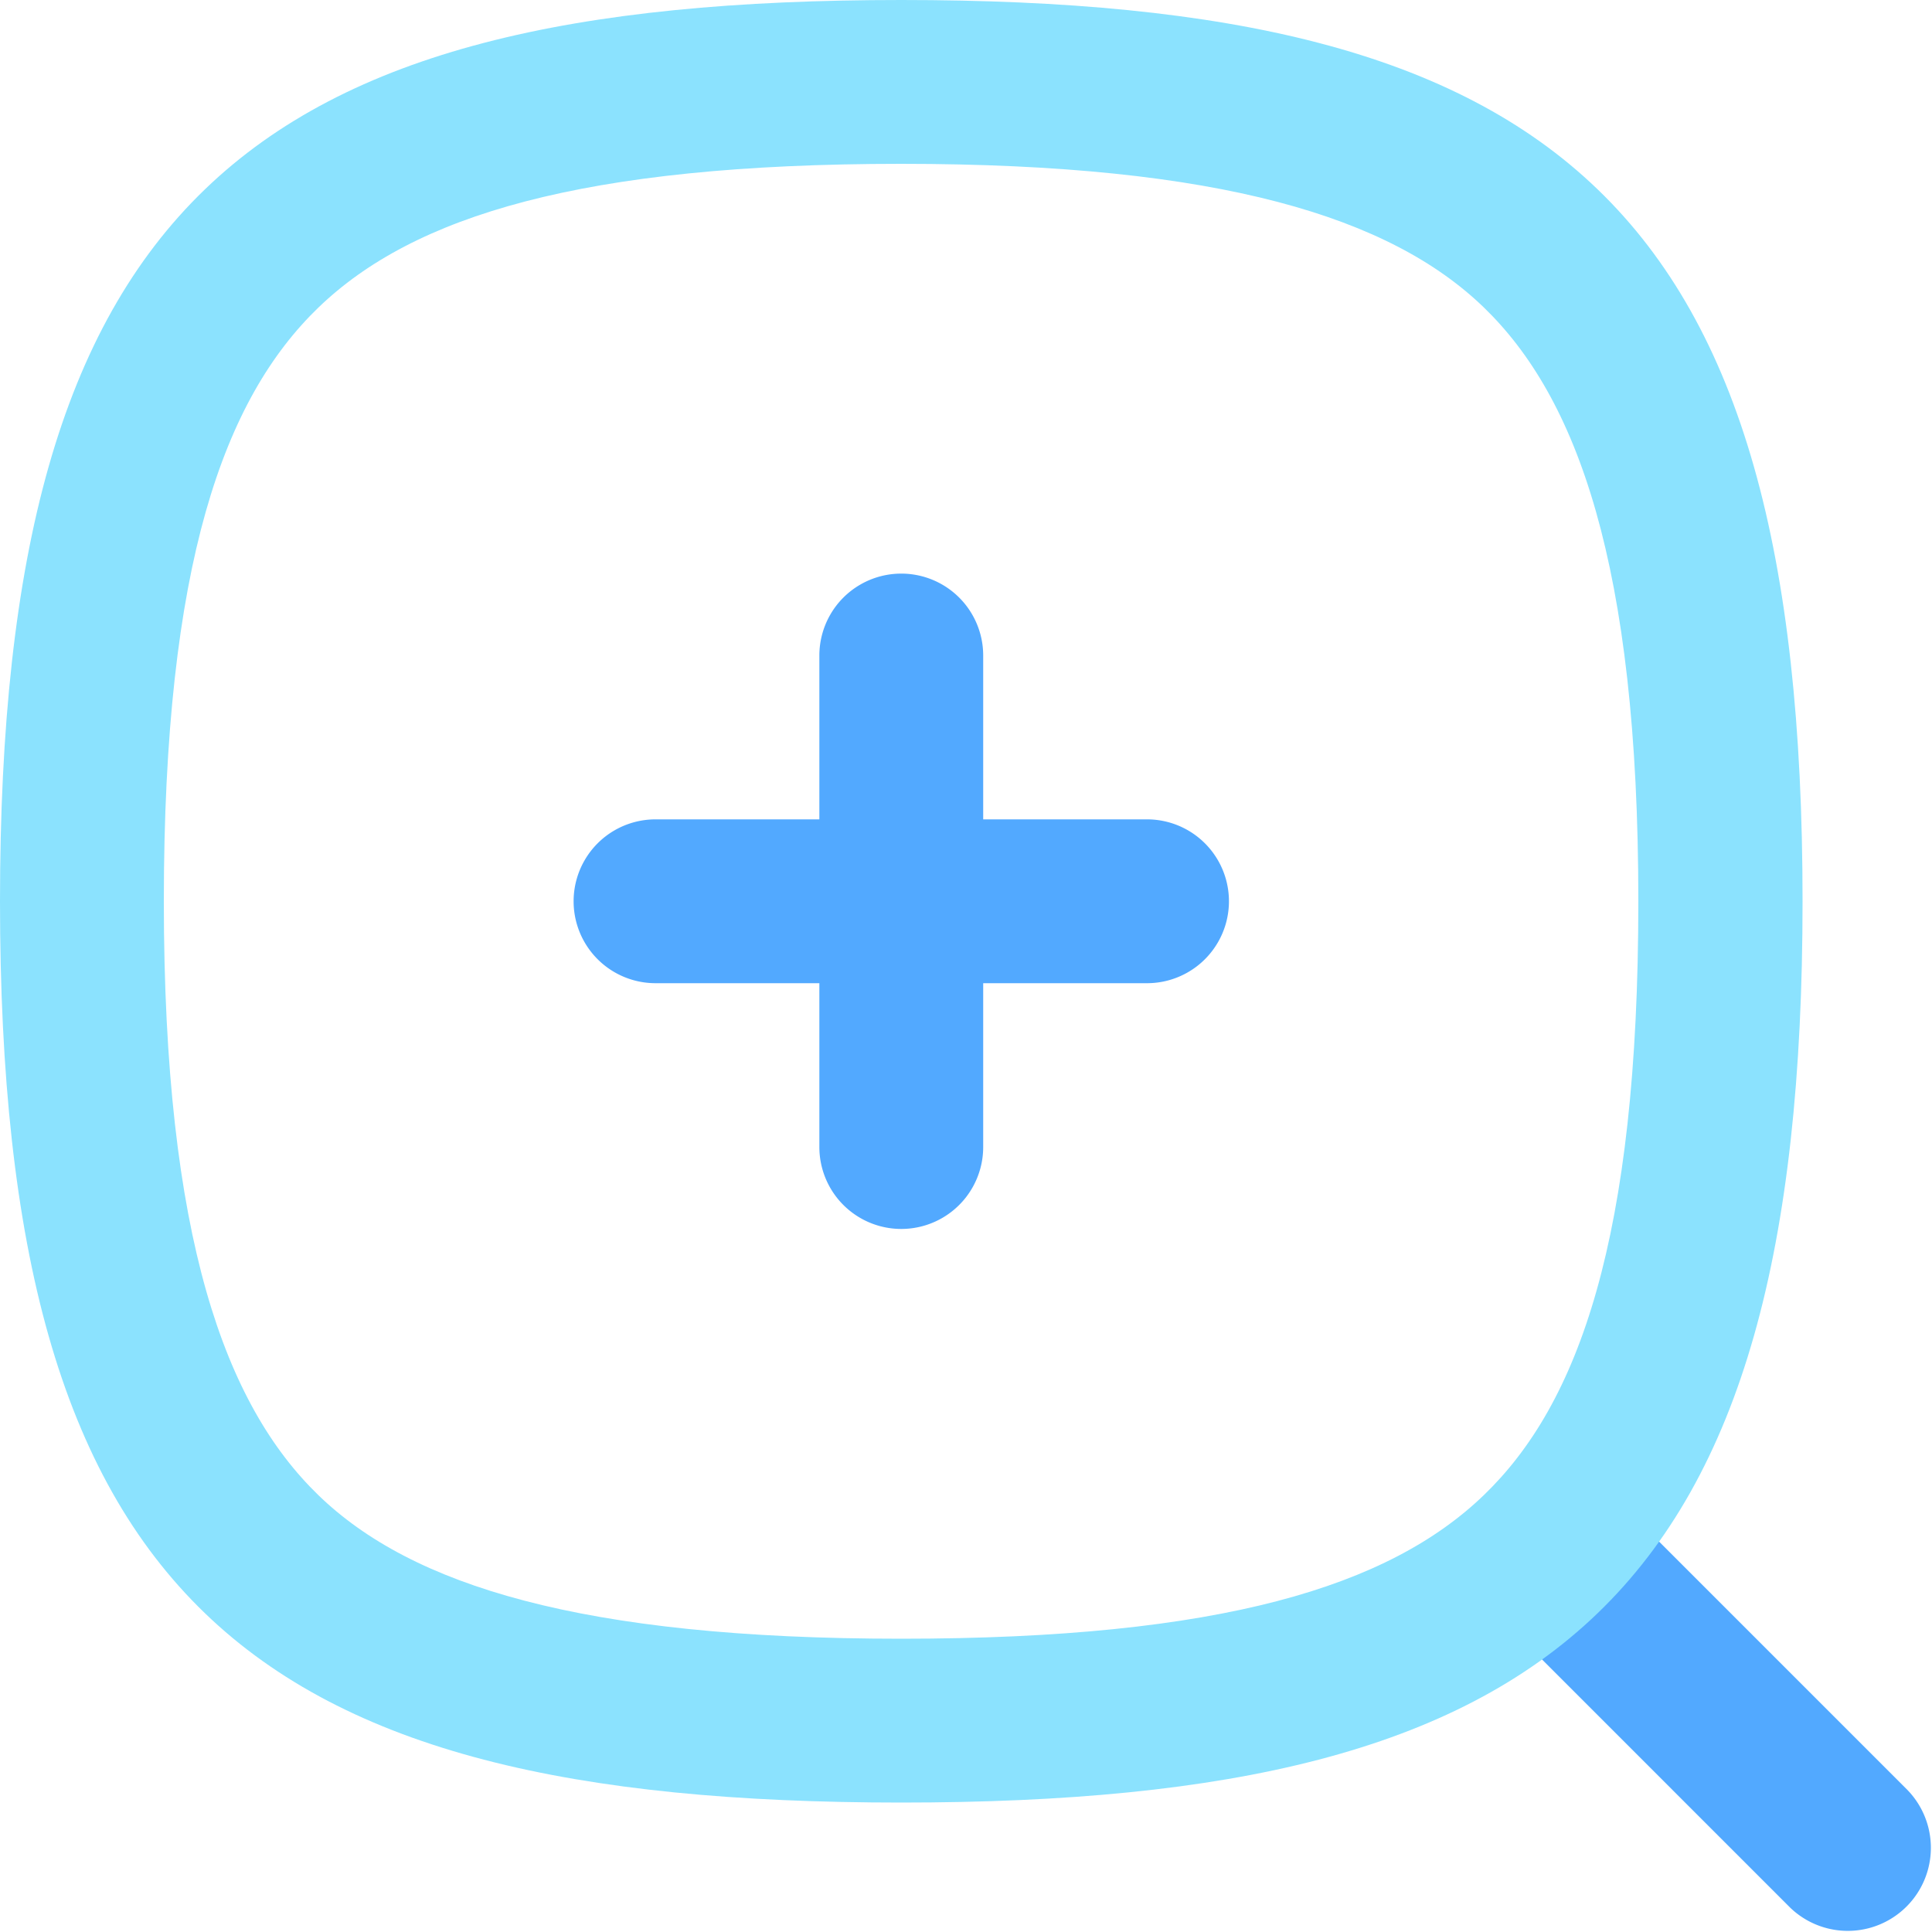
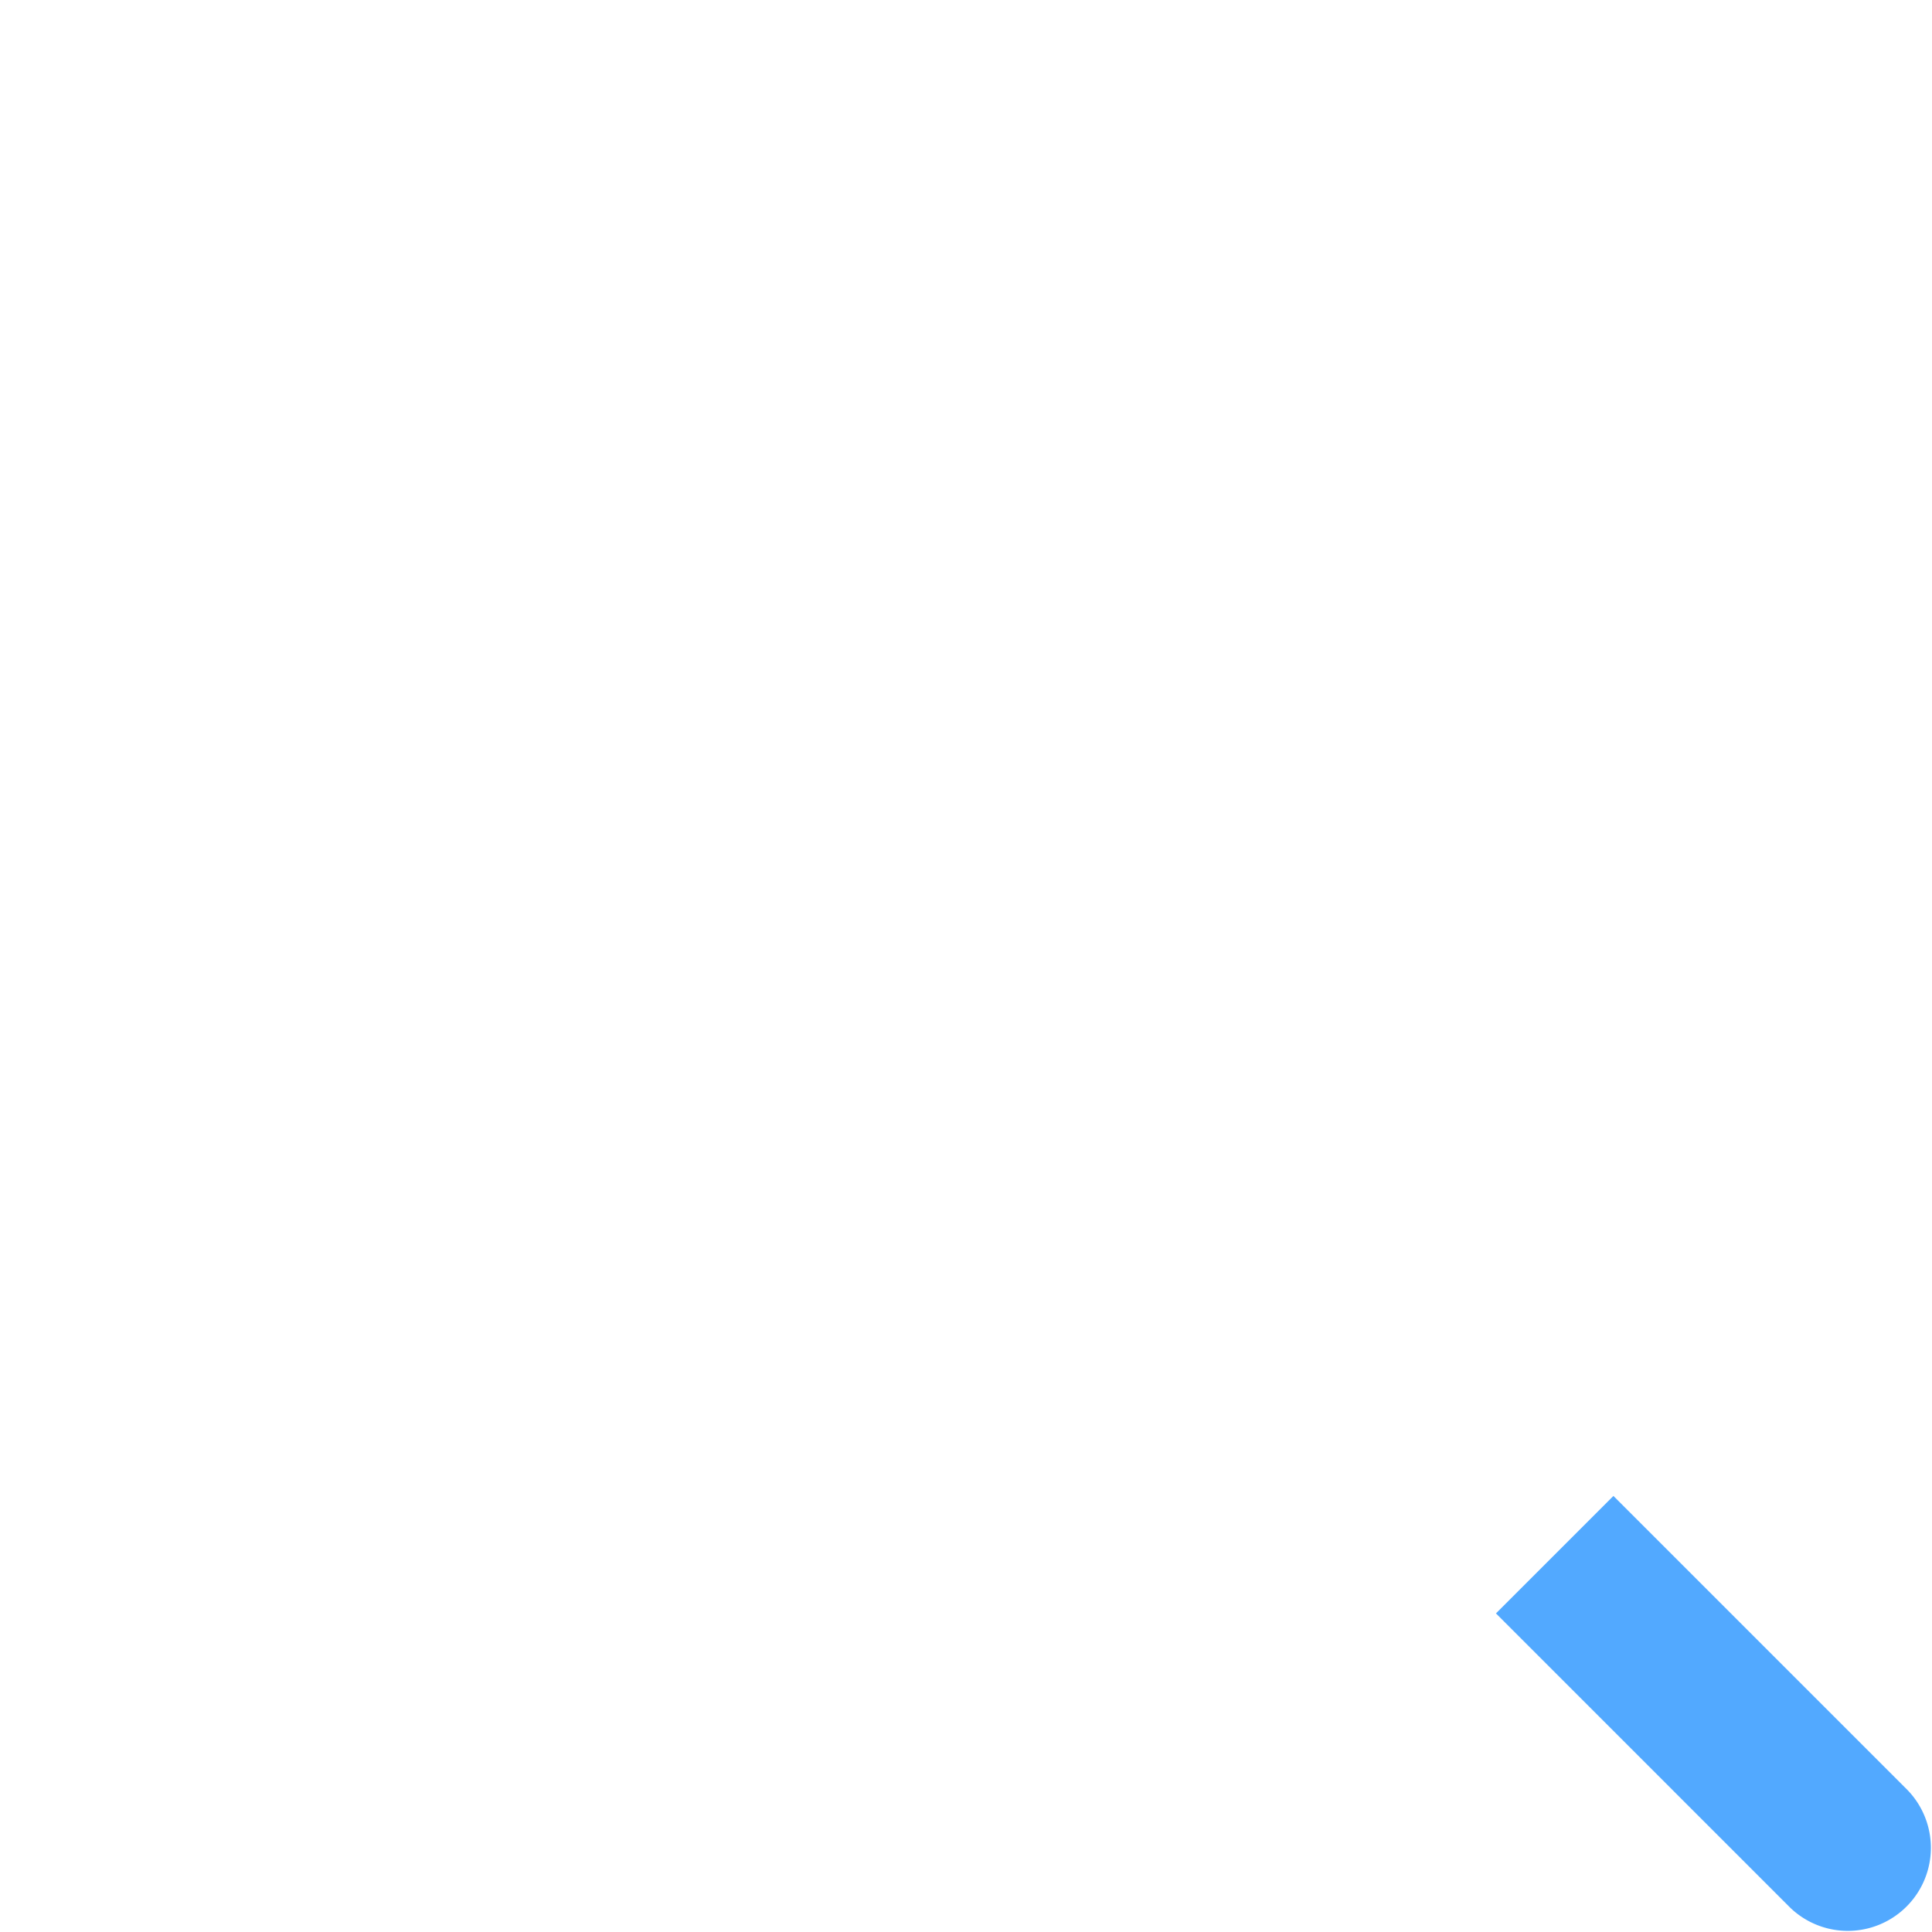
<svg xmlns="http://www.w3.org/2000/svg" viewBox="0 0 100 100">
-   <path fill="#52a9ff" d="M50.89,33.93a4.24,4.24,0,0,0-8.48,0v8.48H33.93a4.24,4.24,0,1,0,0,8.48h8.48v8.48a4.24,4.24,0,0,0,8.48,0V50.89h8.48a4.24,4.24,0,0,0,0-8.48H50.89Z" />
  <path fill="#52a9ff" d="M83.51,77.43l-6.08,6.08L92.66,98.74a4.3,4.3,0,0,0,6.08-6.08Z" />
-   <path fill="#8be2fe" fill-rule="evenodd" d="M0,46.65C0,82.7,12.72,93.3,46.65,93.3S93.3,82.7,93.3,46.65,80.58,0,46.65,0,0,10.6,0,46.65Zm8.48,0c0,17.48,3.19,26.08,8,30.74s13.59,7.43,30.16,7.43,25.26-2.71,30.16-7.43,8-13.26,8-30.74-3.19-26.09-8-30.74S63.22,8.48,46.65,8.48s-25.26,2.71-30.16,7.43S8.48,29.17,8.48,46.65Z" />
</svg>